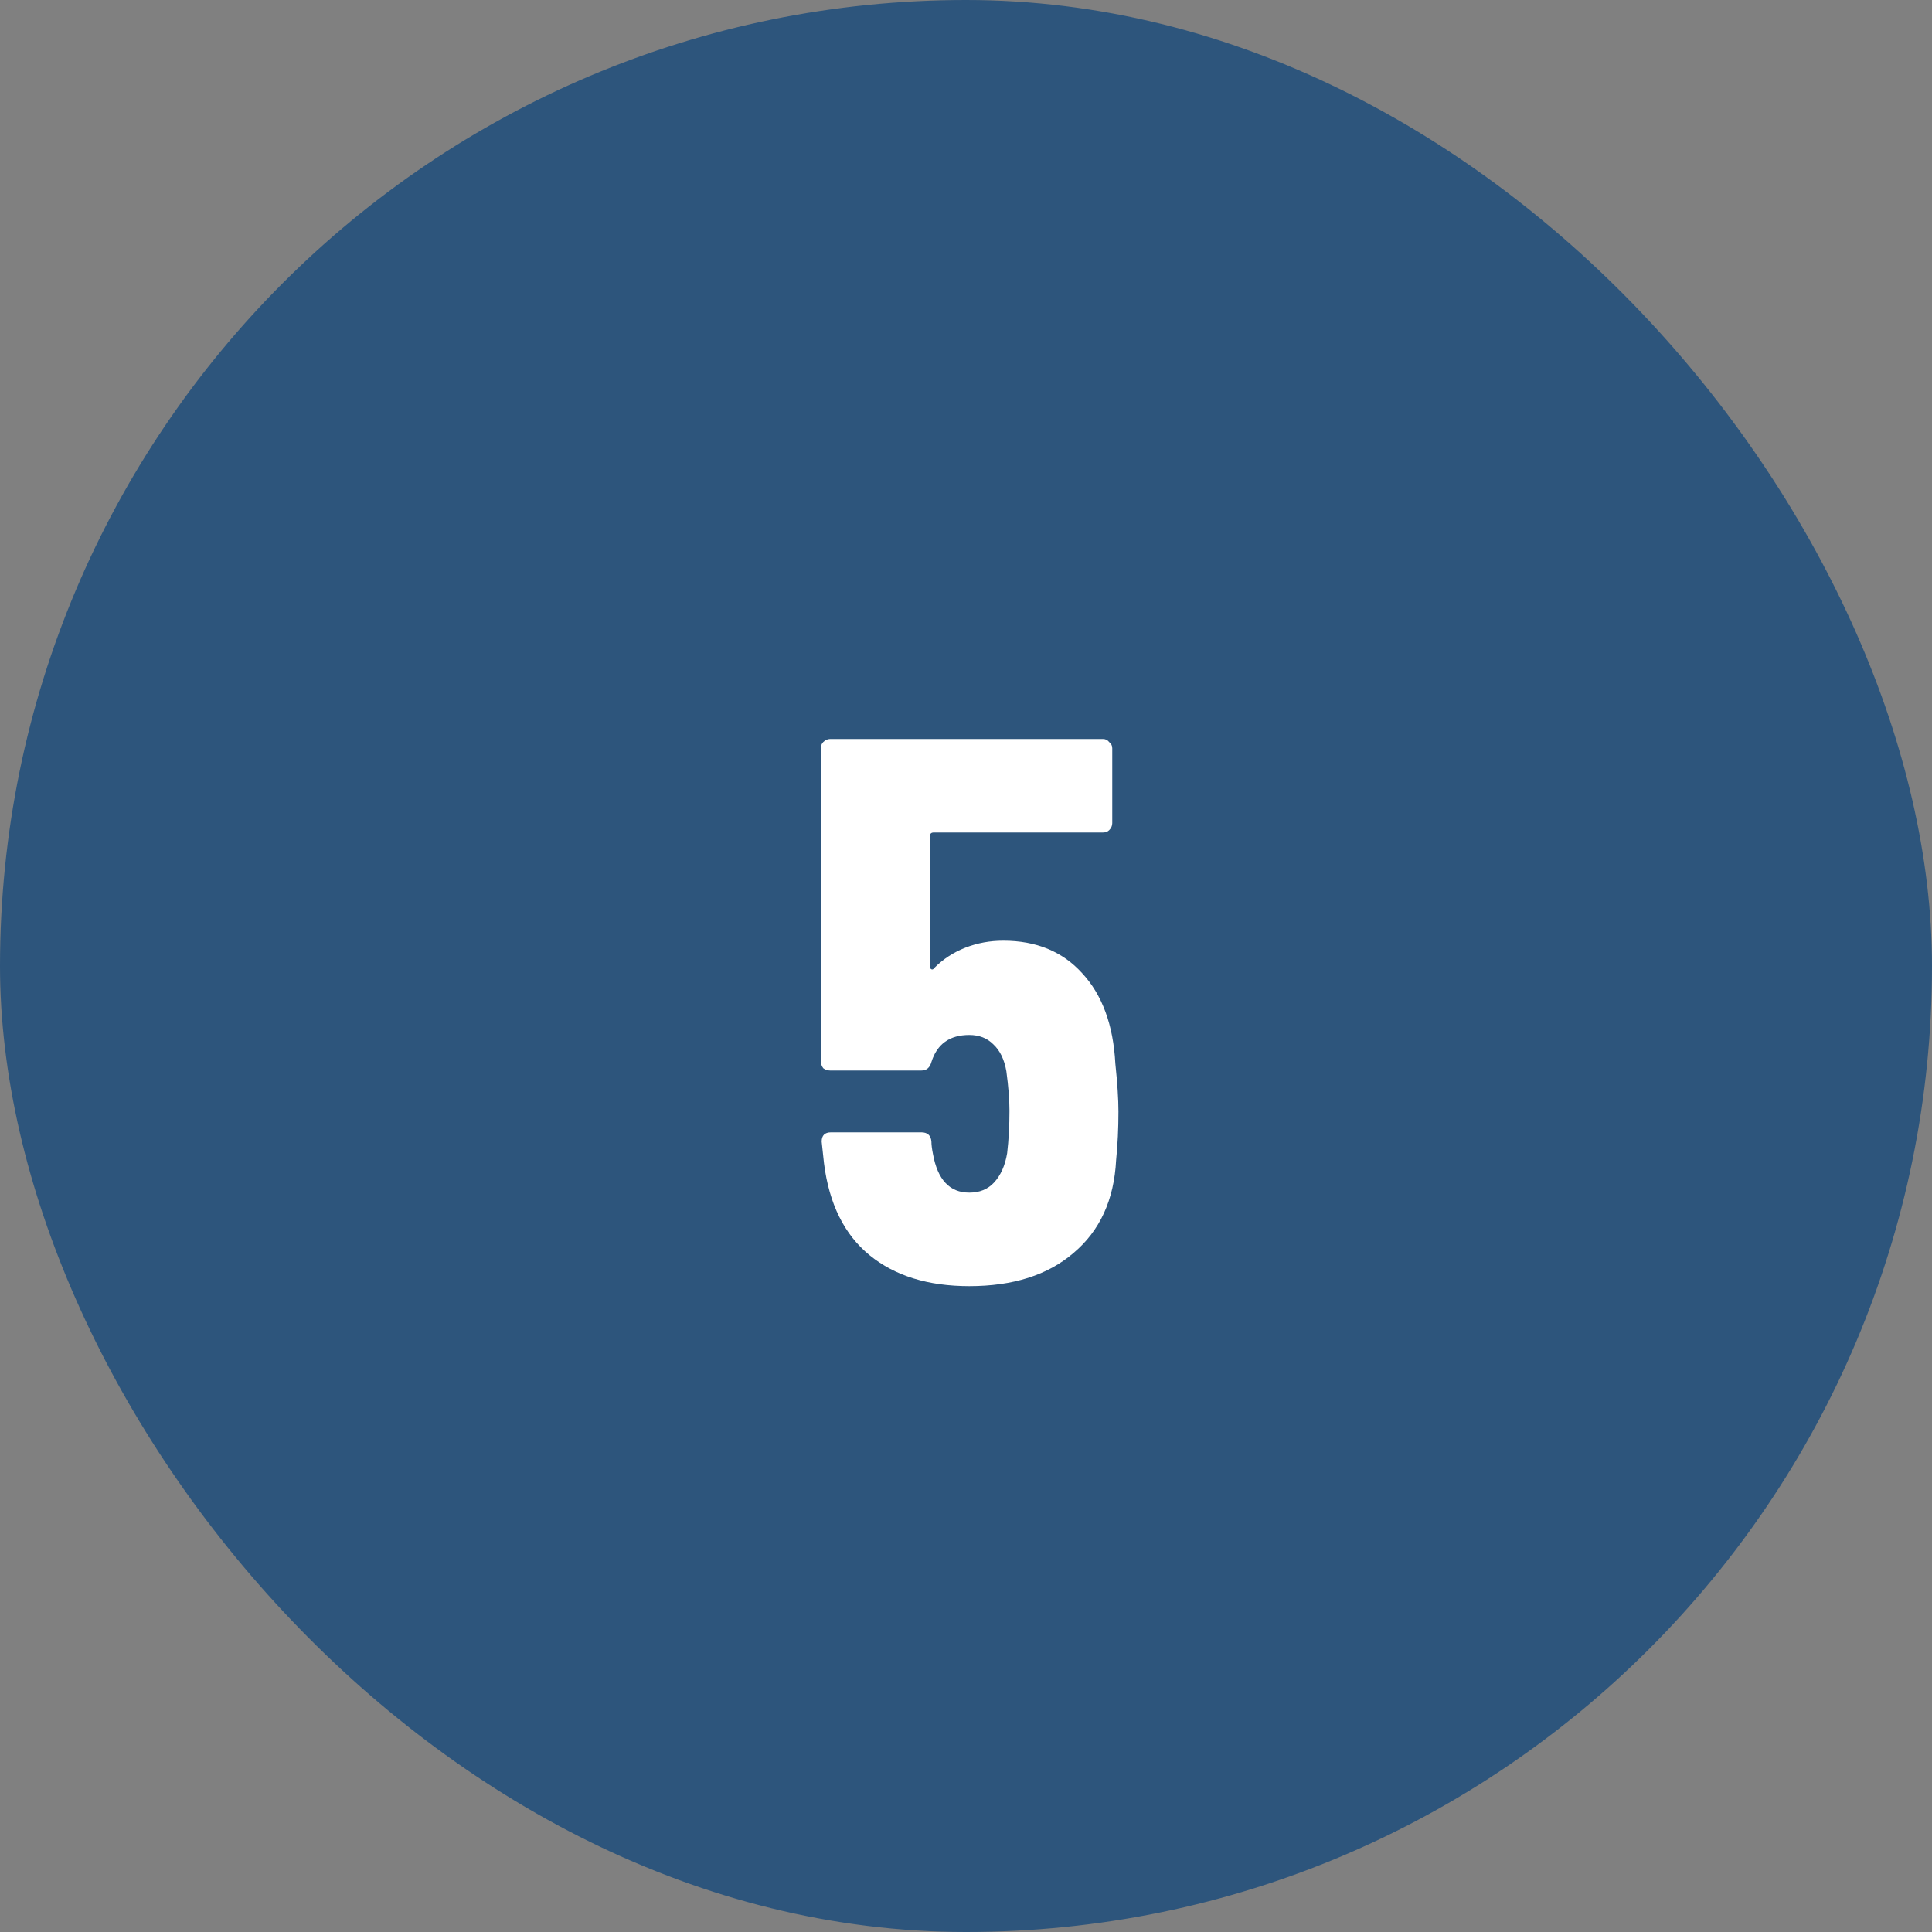
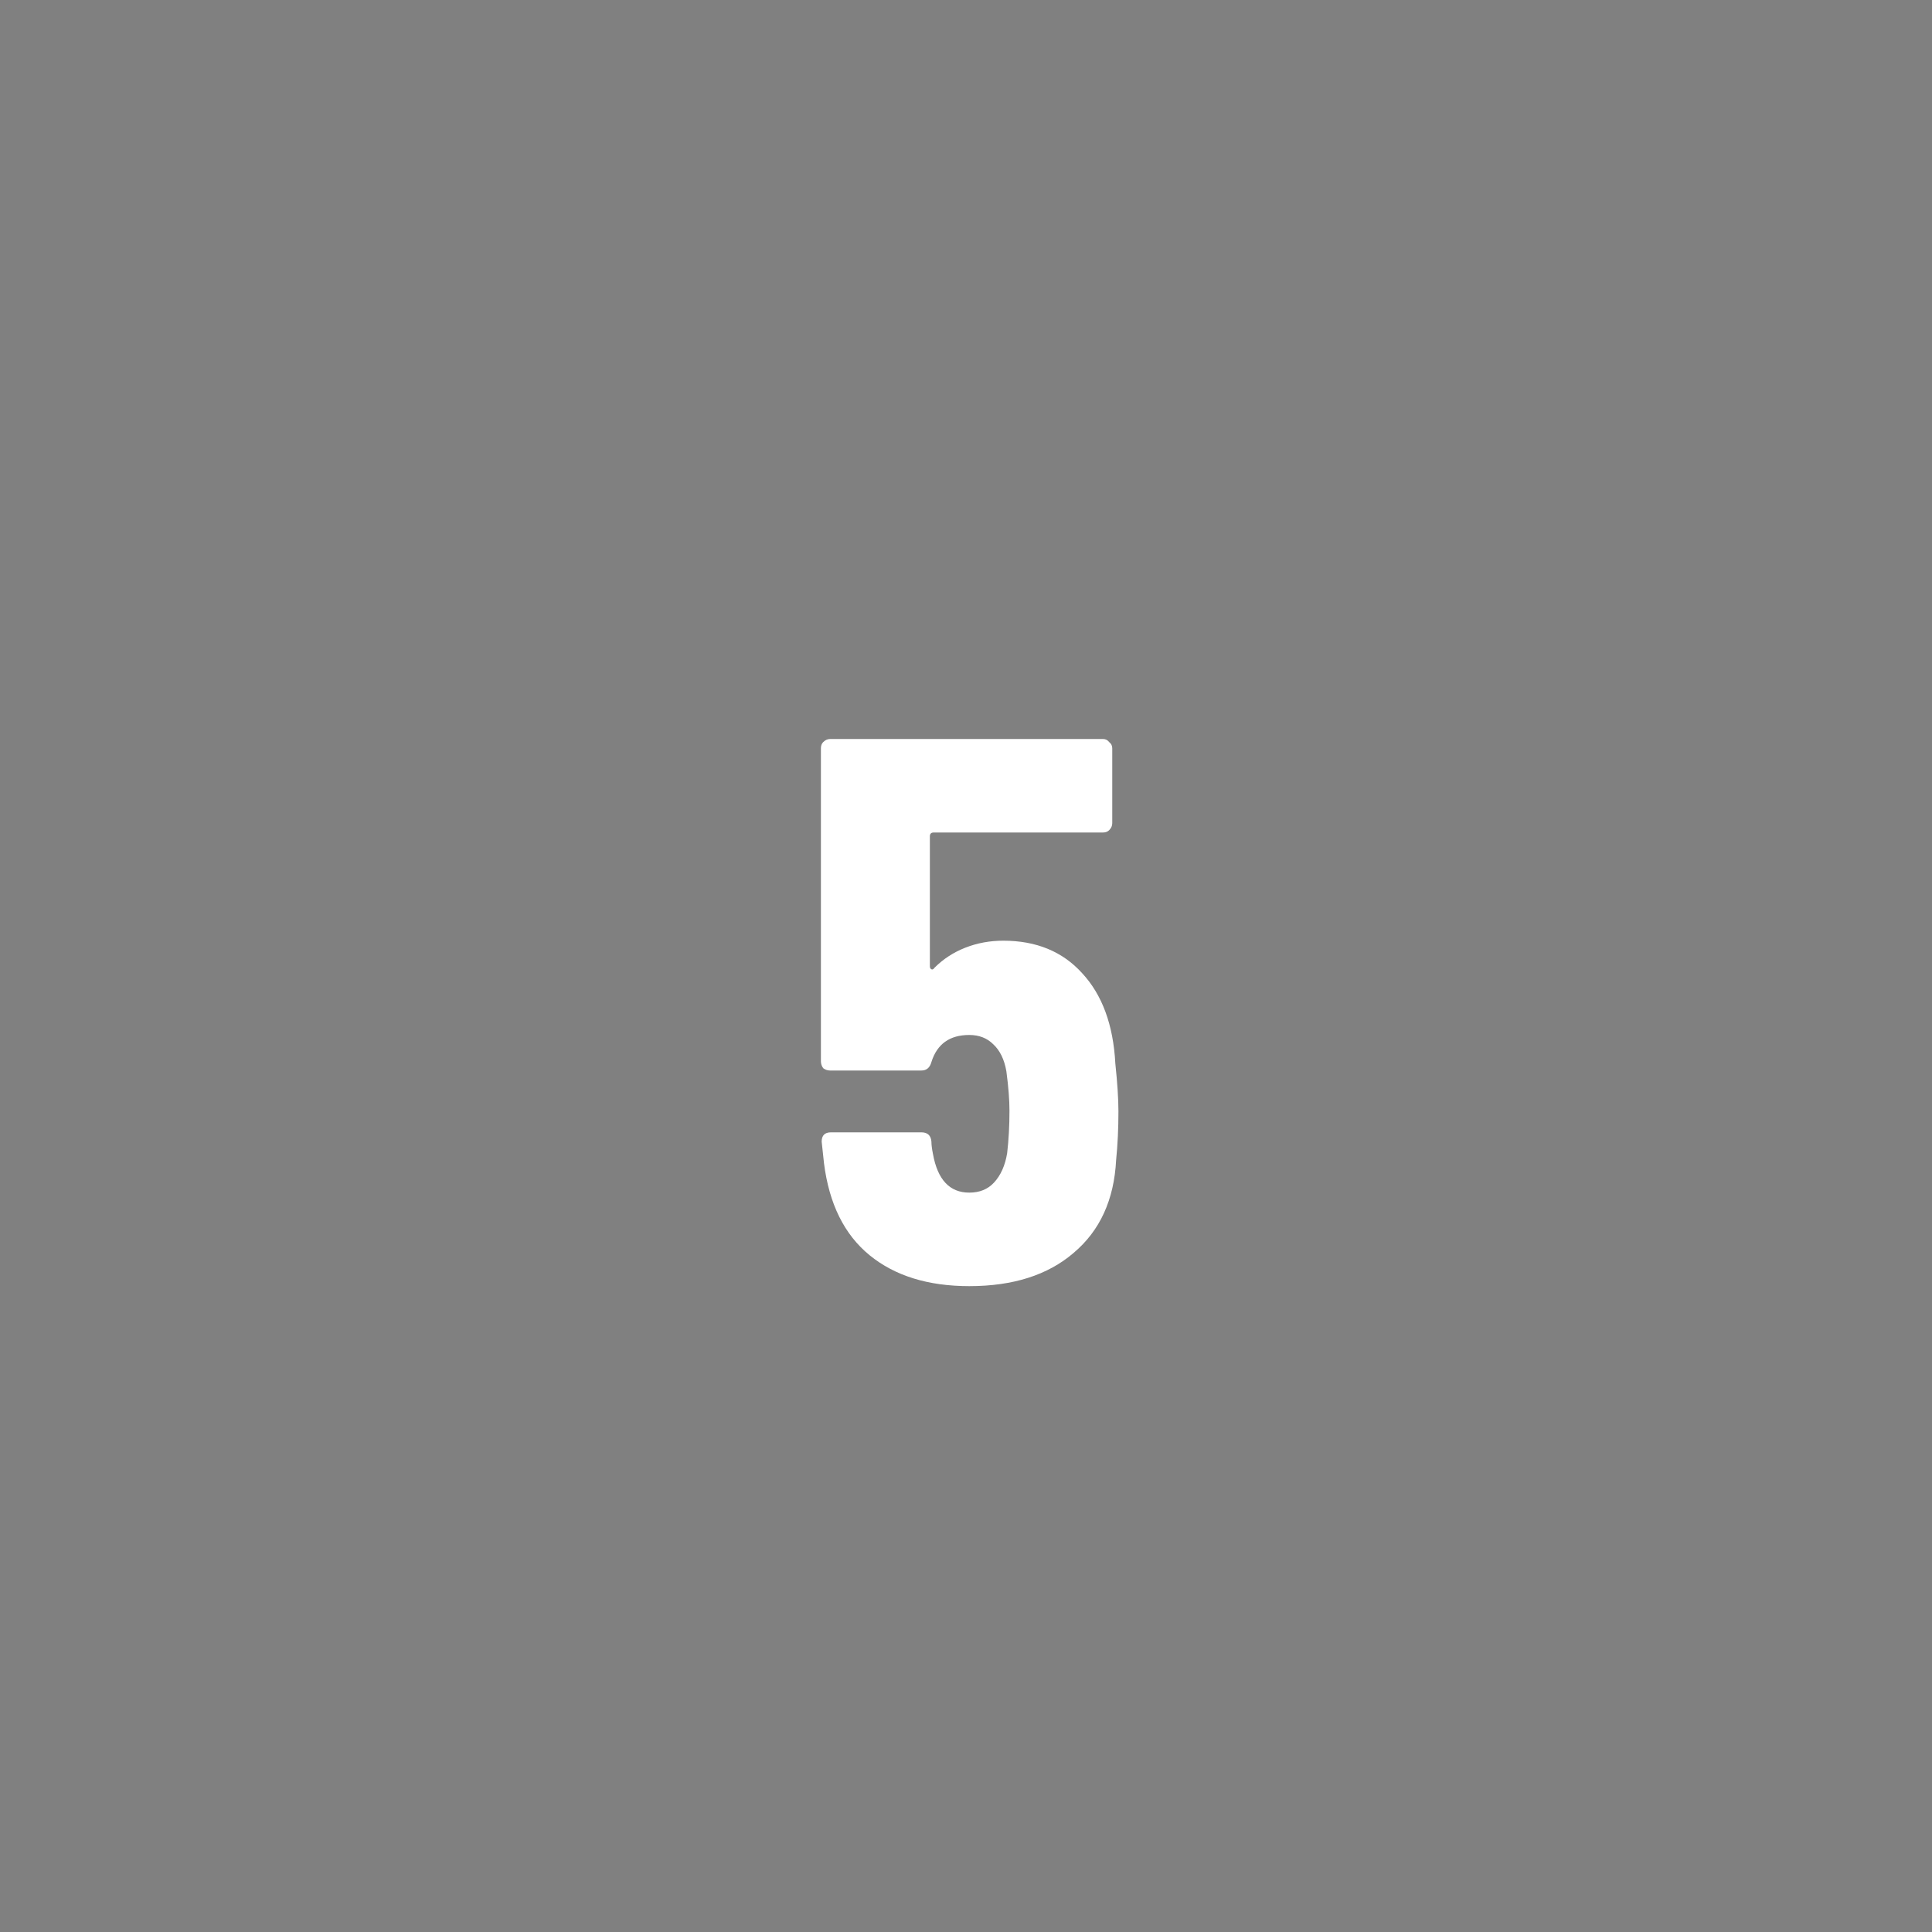
<svg xmlns="http://www.w3.org/2000/svg" width="80" height="80" viewBox="0 0 80 80" fill="none">
  <rect x="0" y="0" width="80" height="80" fill="#808080" stroke="none" />
-   <rect width="80" height="80" rx="40" fill="#2D557C" />
  <path d="M46.184 44.04C46.269 44.851 46.312 45.512 46.312 46.024C46.312 46.728 46.28 47.4 46.216 48.04C46.131 49.683 45.544 50.963 44.456 51.88C43.389 52.797 41.949 53.256 40.136 53.256C38.429 53.256 37.053 52.829 36.008 51.976C34.963 51.123 34.333 49.853 34.12 48.168L34.024 47.272C34.024 47.016 34.152 46.888 34.408 46.888H38.152C38.408 46.888 38.547 47.016 38.568 47.272C38.568 47.4 38.589 47.571 38.632 47.784C38.824 48.851 39.325 49.384 40.136 49.384C40.563 49.384 40.904 49.245 41.16 48.968C41.437 48.669 41.619 48.264 41.704 47.752C41.768 47.197 41.8 46.611 41.8 45.992C41.8 45.544 41.757 45 41.672 44.36C41.587 43.869 41.405 43.496 41.128 43.24C40.872 42.984 40.541 42.856 40.136 42.856C39.325 42.856 38.803 43.229 38.568 43.976C38.504 44.211 38.365 44.328 38.152 44.328H34.376C34.269 44.328 34.173 44.296 34.088 44.232C34.024 44.147 33.992 44.051 33.992 43.944V30.984C33.992 30.877 34.024 30.792 34.088 30.728C34.173 30.643 34.269 30.6 34.376 30.6H45.672C45.779 30.6 45.864 30.643 45.928 30.728C46.013 30.792 46.056 30.877 46.056 30.984V34.088C46.056 34.195 46.013 34.291 45.928 34.376C45.864 34.44 45.779 34.472 45.672 34.472H38.664C38.557 34.472 38.504 34.525 38.504 34.632V40.008C38.504 40.072 38.525 40.115 38.568 40.136C38.611 40.157 38.653 40.136 38.696 40.072C39.059 39.709 39.485 39.432 39.976 39.24C40.467 39.048 40.989 38.952 41.544 38.952C42.909 38.952 43.997 39.4 44.808 40.296C45.64 41.192 46.099 42.44 46.184 44.04Z" fill="white" />
</svg>